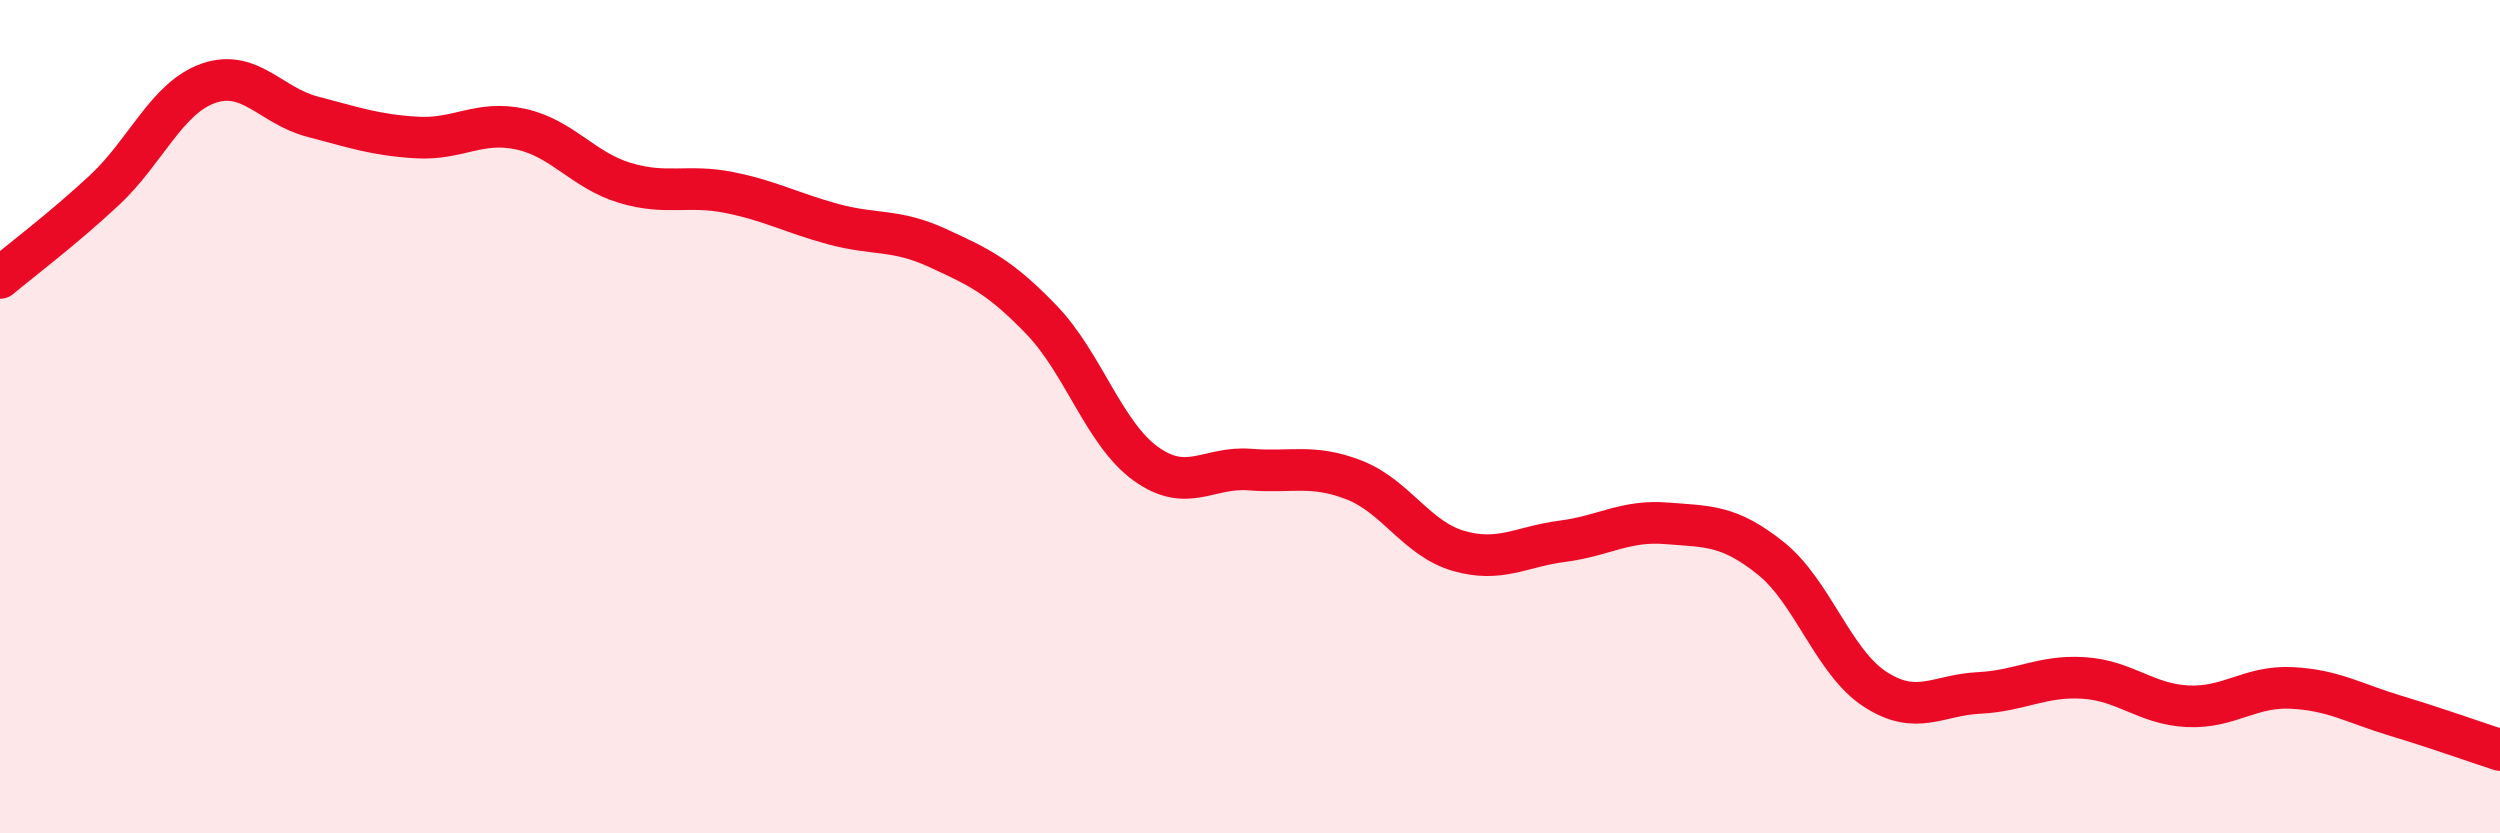
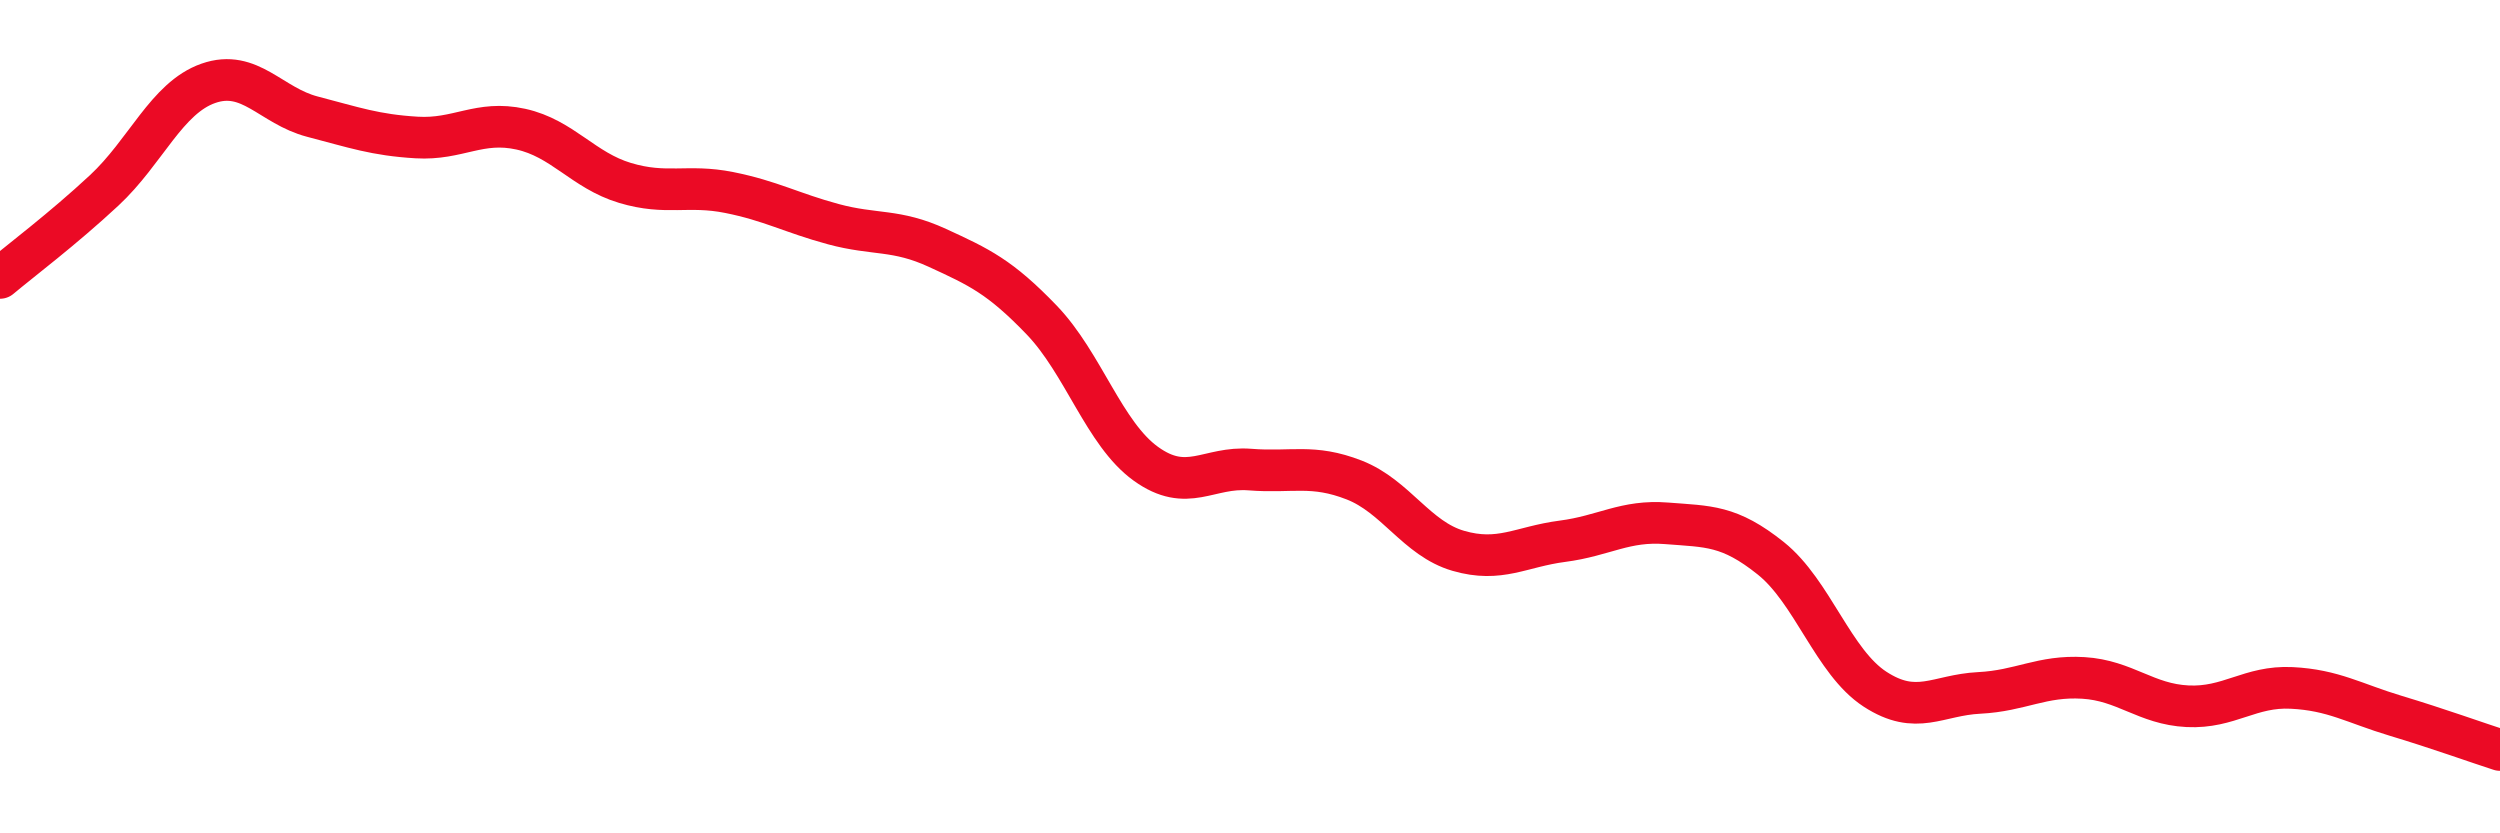
<svg xmlns="http://www.w3.org/2000/svg" width="60" height="20" viewBox="0 0 60 20">
-   <path d="M 0,6.67 C 0.5,6.25 1.5,5.5 2.5,4.57 C 3.5,3.64 4,2.35 5,2 C 6,1.65 6.5,2.54 7.5,2.8 C 8.5,3.06 9,3.24 10,3.3 C 11,3.36 11.5,2.88 12.5,3.1 C 13.5,3.32 14,4.09 15,4.39 C 16,4.69 16.5,4.42 17.5,4.62 C 18.5,4.82 19,5.11 20,5.38 C 21,5.65 21.5,5.49 22.5,5.95 C 23.5,6.41 24,6.64 25,7.68 C 26,8.72 26.5,10.41 27.5,11.13 C 28.5,11.85 29,11.19 30,11.27 C 31,11.35 31.5,11.13 32.5,11.52 C 33.5,11.91 34,12.93 35,13.22 C 36,13.51 36.5,13.12 37.5,12.99 C 38.5,12.86 39,12.48 40,12.56 C 41,12.64 41.5,12.6 42.5,13.4 C 43.5,14.2 44,15.89 45,16.54 C 46,17.19 46.5,16.68 47.5,16.63 C 48.5,16.58 49,16.21 50,16.27 C 51,16.33 51.5,16.9 52.5,16.95 C 53.5,17 54,16.46 55,16.51 C 56,16.56 56.5,16.88 57.5,17.18 C 58.5,17.48 59.5,17.84 60,18L60 20L0 20Z" fill="#EB0A25" opacity="0.1" stroke-linecap="round" stroke-linejoin="round" />
  <path d="M 0,6.67 C 0.5,6.25 1.5,5.5 2.5,4.57 C 3.5,3.64 4,2.35 5,2 C 6,1.65 6.5,2.54 7.5,2.8 C 8.5,3.06 9,3.24 10,3.3 C 11,3.36 11.5,2.88 12.5,3.1 C 13.5,3.32 14,4.09 15,4.39 C 16,4.69 16.5,4.42 17.5,4.62 C 18.5,4.82 19,5.11 20,5.38 C 21,5.65 21.5,5.49 22.5,5.95 C 23.5,6.41 24,6.64 25,7.68 C 26,8.72 26.5,10.41 27.5,11.13 C 28.5,11.85 29,11.19 30,11.27 C 31,11.35 31.5,11.13 32.5,11.52 C 33.5,11.91 34,12.93 35,13.22 C 36,13.51 36.5,13.12 37.5,12.99 C 38.5,12.86 39,12.48 40,12.56 C 41,12.64 41.5,12.6 42.5,13.4 C 43.5,14.2 44,15.89 45,16.54 C 46,17.19 46.5,16.68 47.5,16.63 C 48.5,16.58 49,16.21 50,16.27 C 51,16.33 51.5,16.9 52.5,16.95 C 53.5,17 54,16.46 55,16.51 C 56,16.56 56.5,16.88 57.5,17.18 C 58.5,17.48 59.5,17.84 60,18" stroke="#EB0A25" stroke-width="1" fill="none" stroke-linecap="round" stroke-linejoin="round" />
</svg>